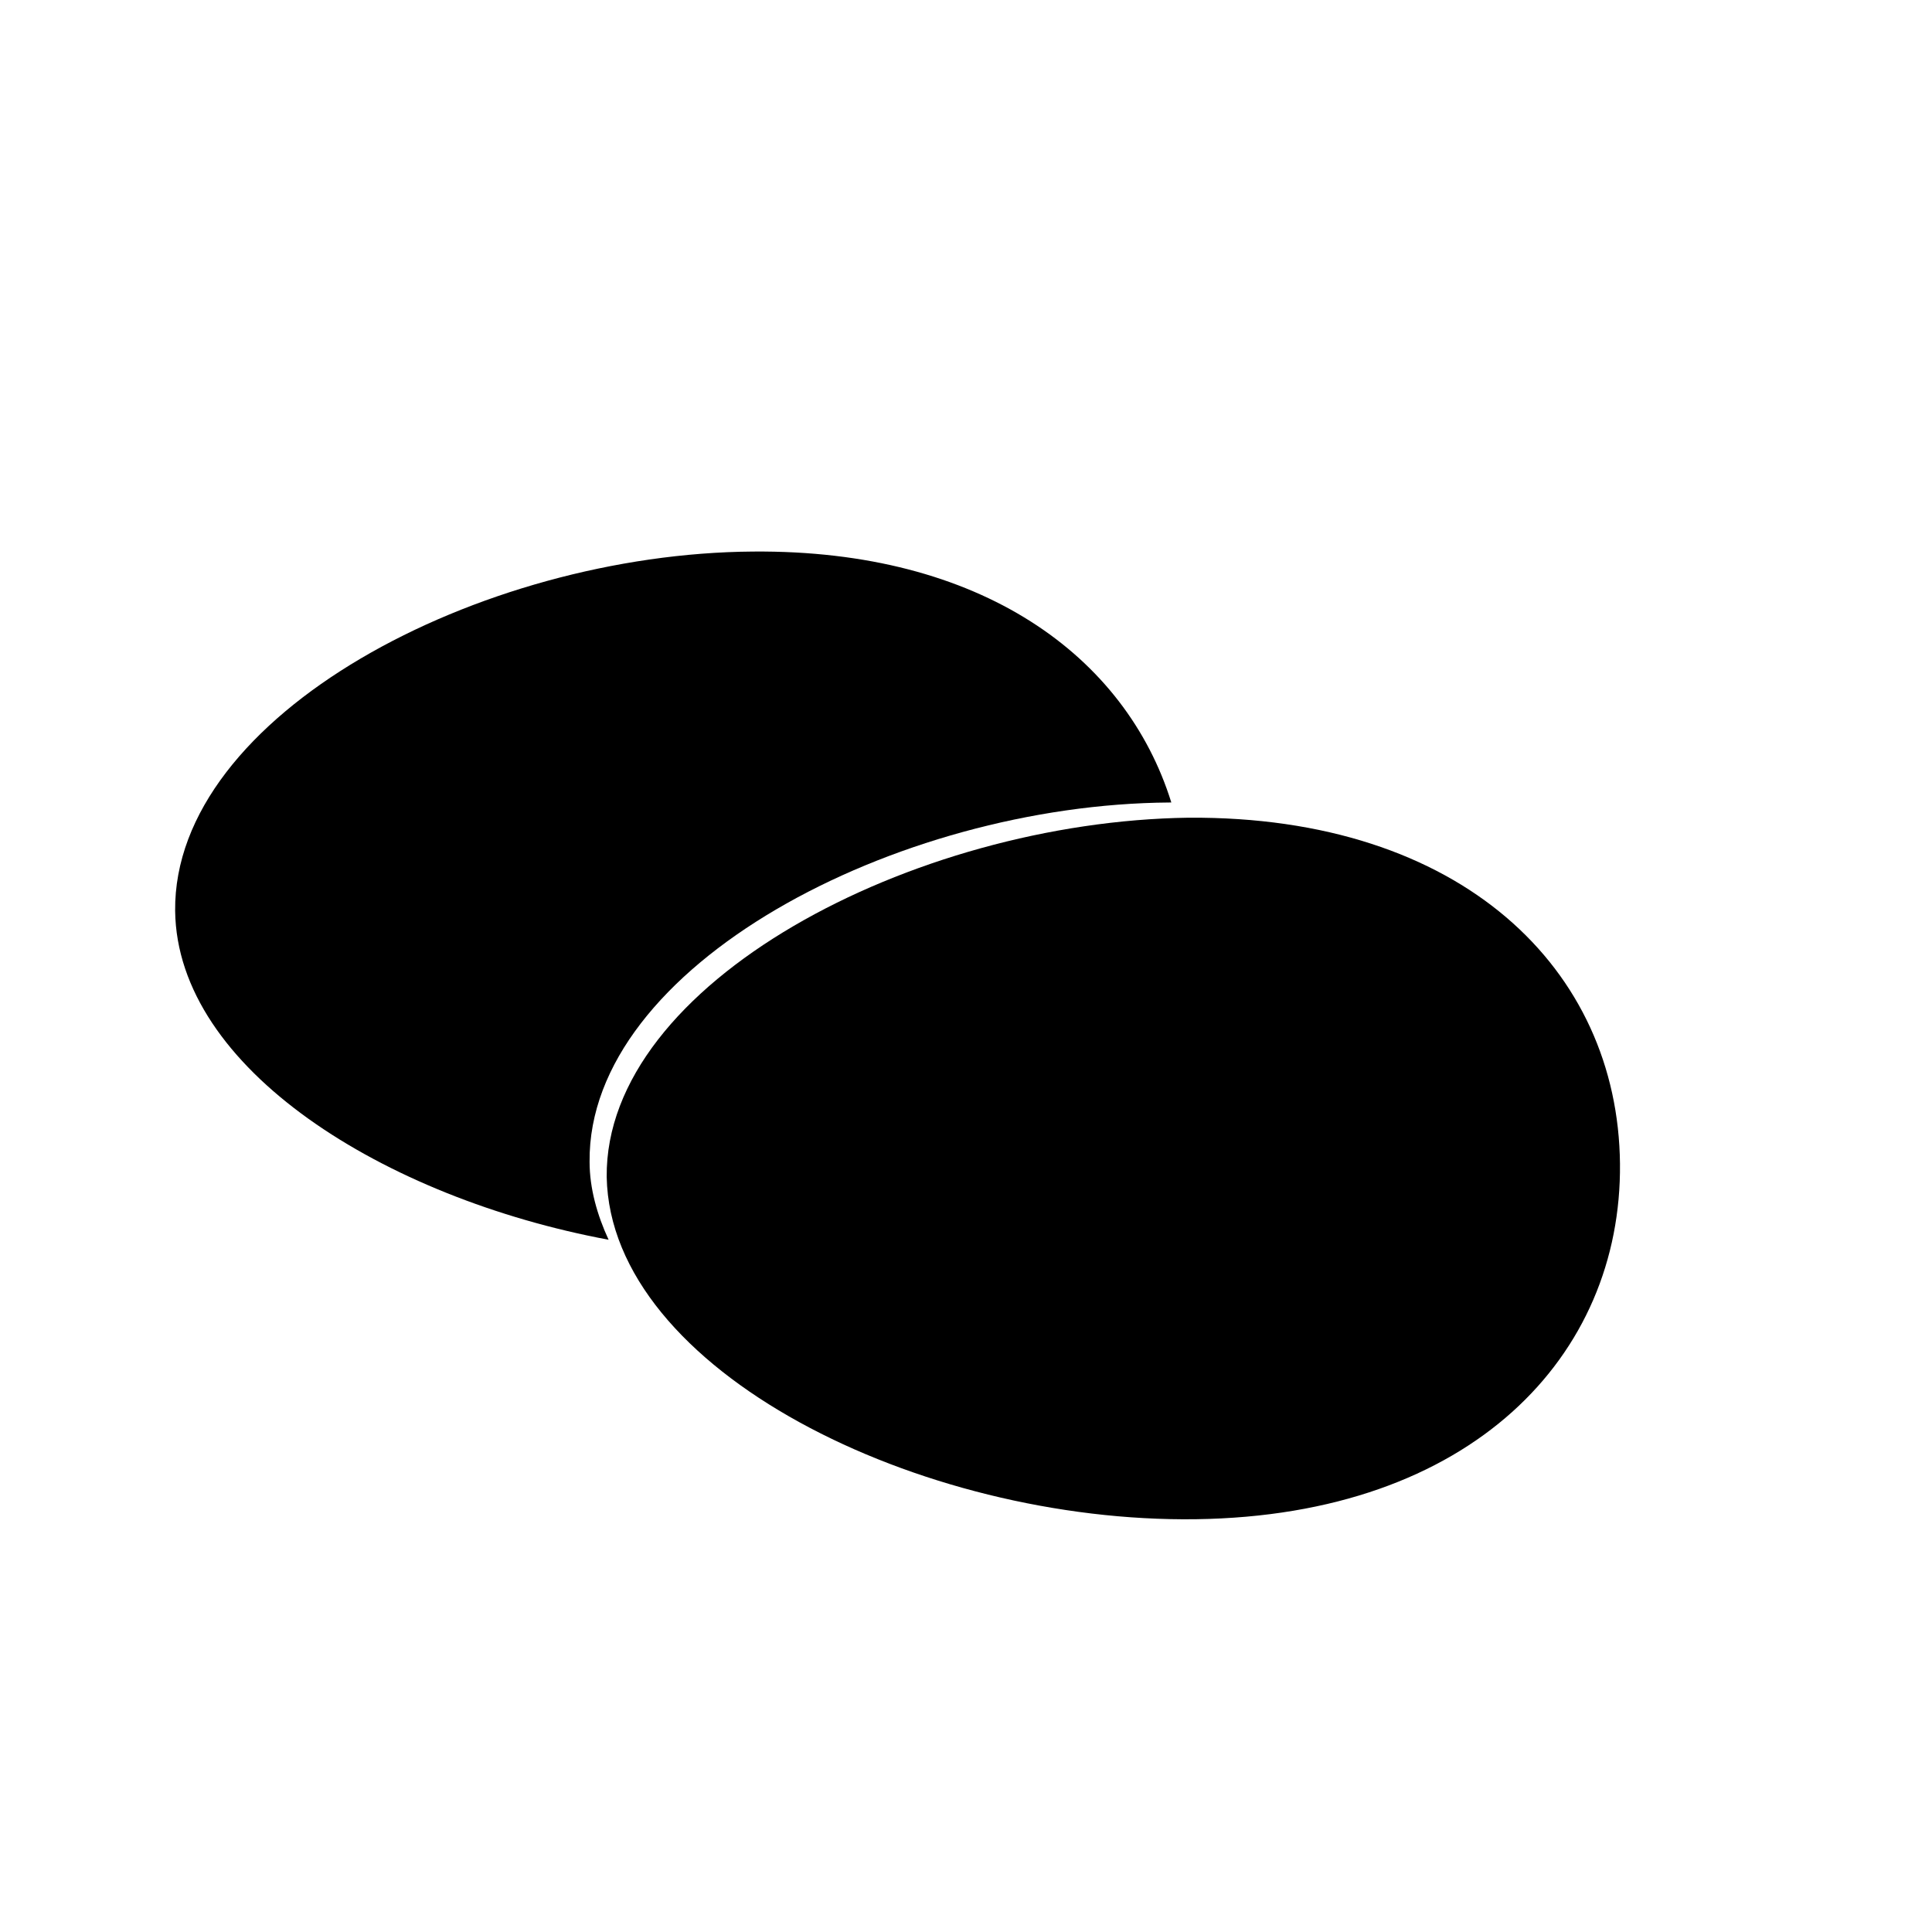
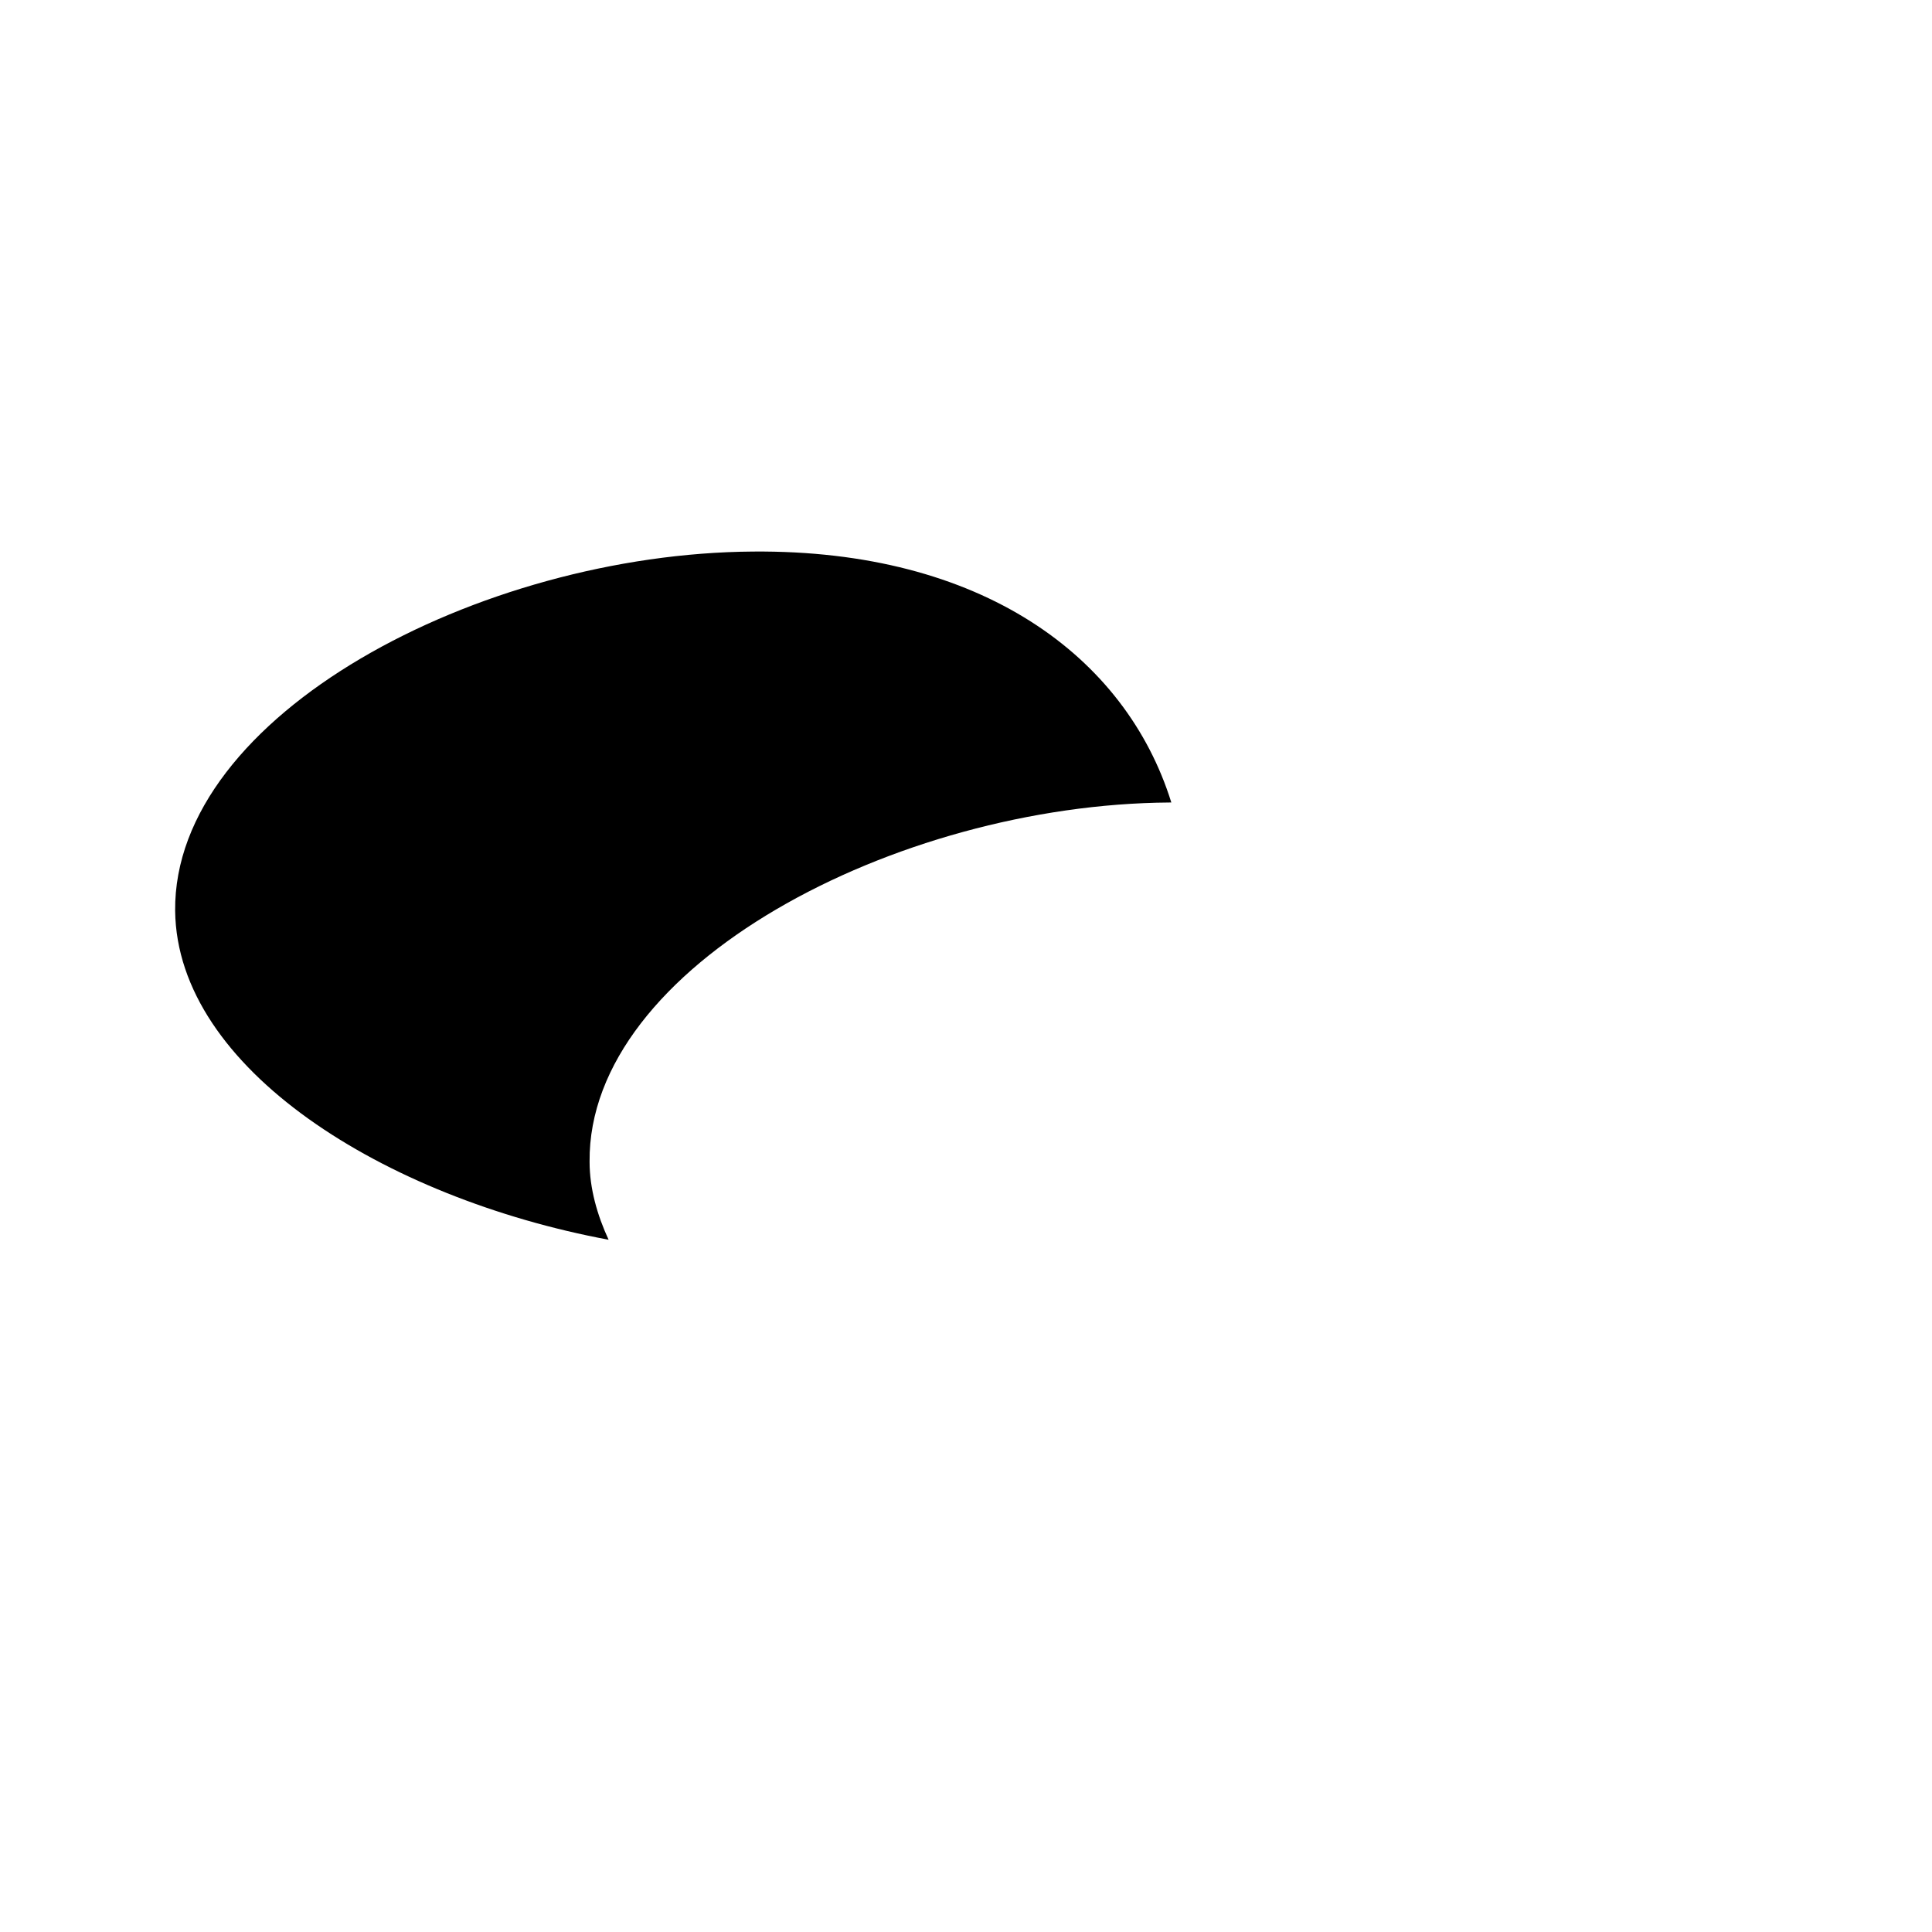
<svg xmlns="http://www.w3.org/2000/svg" fill="#000000" width="800px" height="800px" version="1.1" viewBox="144 144 512 512">
  <g>
-     <path d="m458.95 360.7c-73.055 1.008-154.67 43.828-154.17 95.219 1.008 51.387 83.129 91.691 156.18 90.688 73.051-1.008 112.85-43.328 112.35-94.211-0.5-51.391-41.812-92.199-114.36-91.695z" />
    <path d="m453.91 356.67h0.504c-12.09-38.793-50.383-67.008-110.84-66.504-72.547 0.504-153.66 43.328-153.16 95.219 0.504 41.816 55.418 76.074 114.87 87.16-3.023-6.551-5.039-13.602-5.039-20.656-0.5-51.891 81.117-94.715 153.66-95.219z" />
  </g>
</svg>